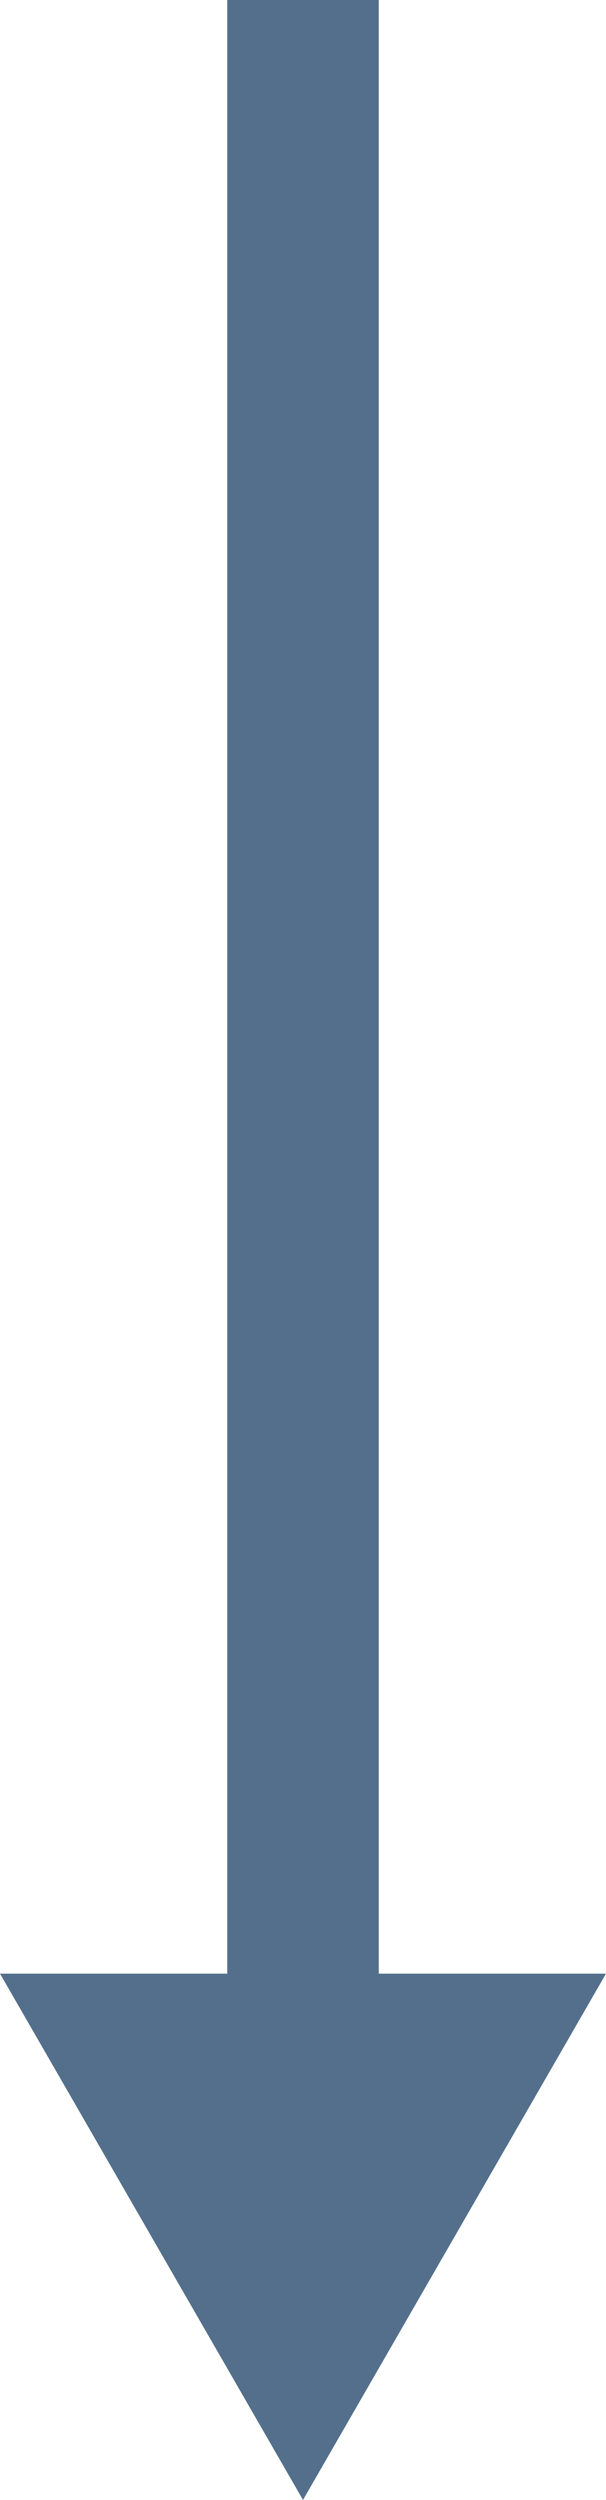
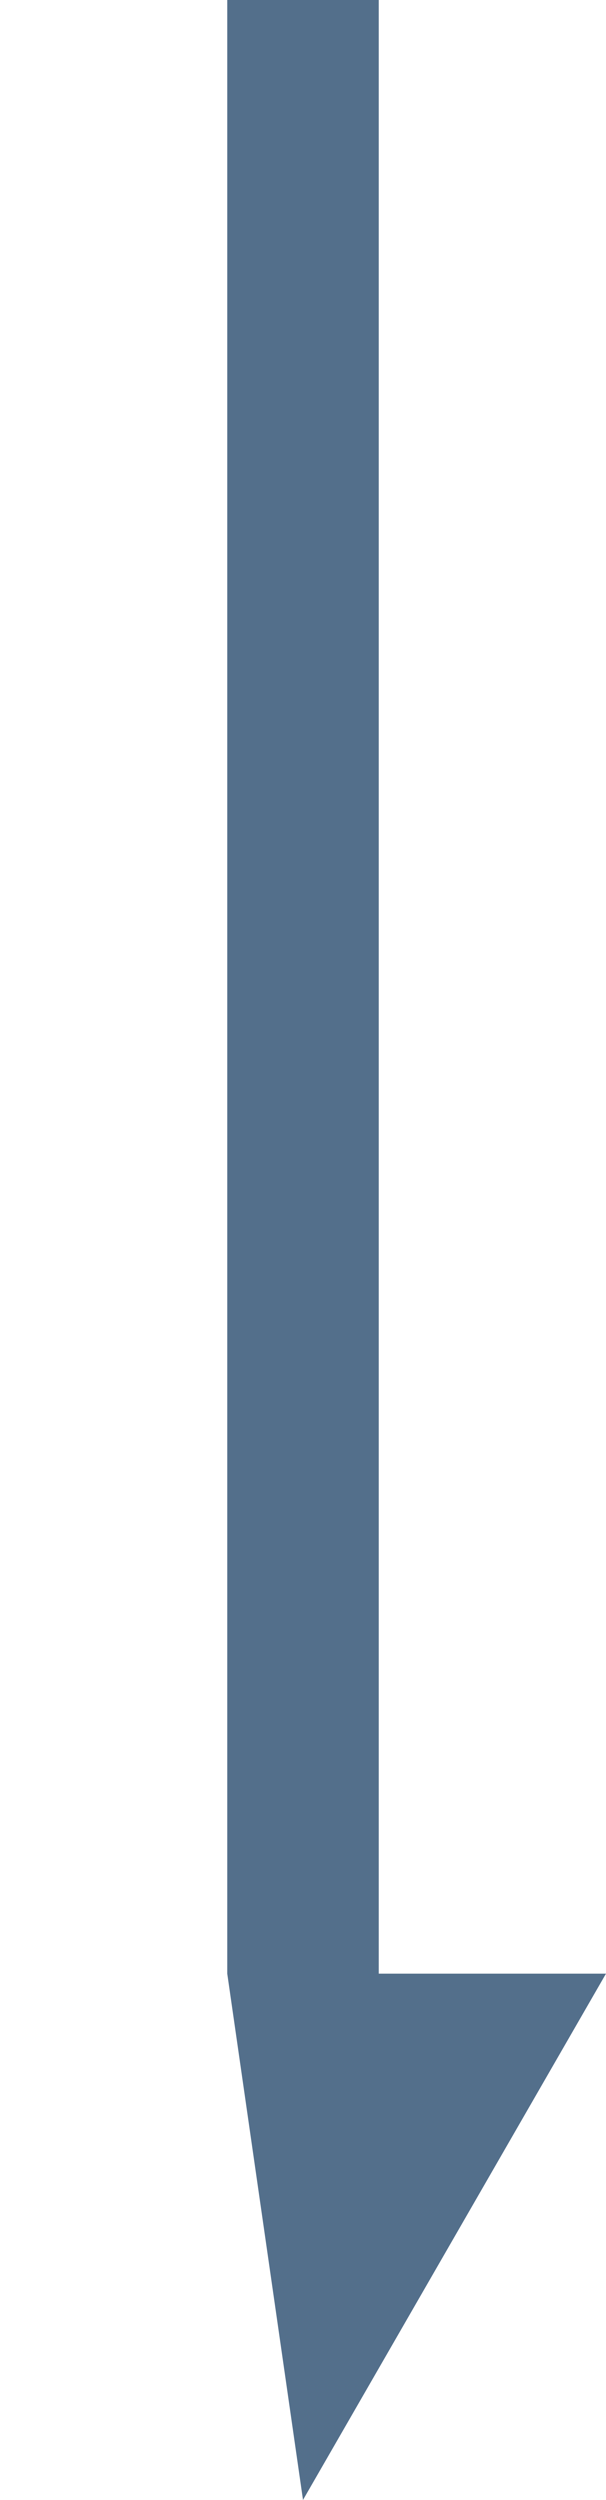
<svg xmlns="http://www.w3.org/2000/svg" width="10.736" height="44.257" viewBox="0 0 10.736 44.257">
-   <path id="ic_trending_flat_24px" d="M47.257,13.368,37.94,8v4.026H3V14.71H37.94v4.026Z" transform="translate(18.736 -3) rotate(90)" fill="#536f8b" />
+   <path id="ic_trending_flat_24px" d="M47.257,13.368,37.94,8v4.026H3V14.71H37.94Z" transform="translate(18.736 -3) rotate(90)" fill="#536f8b" />
</svg>